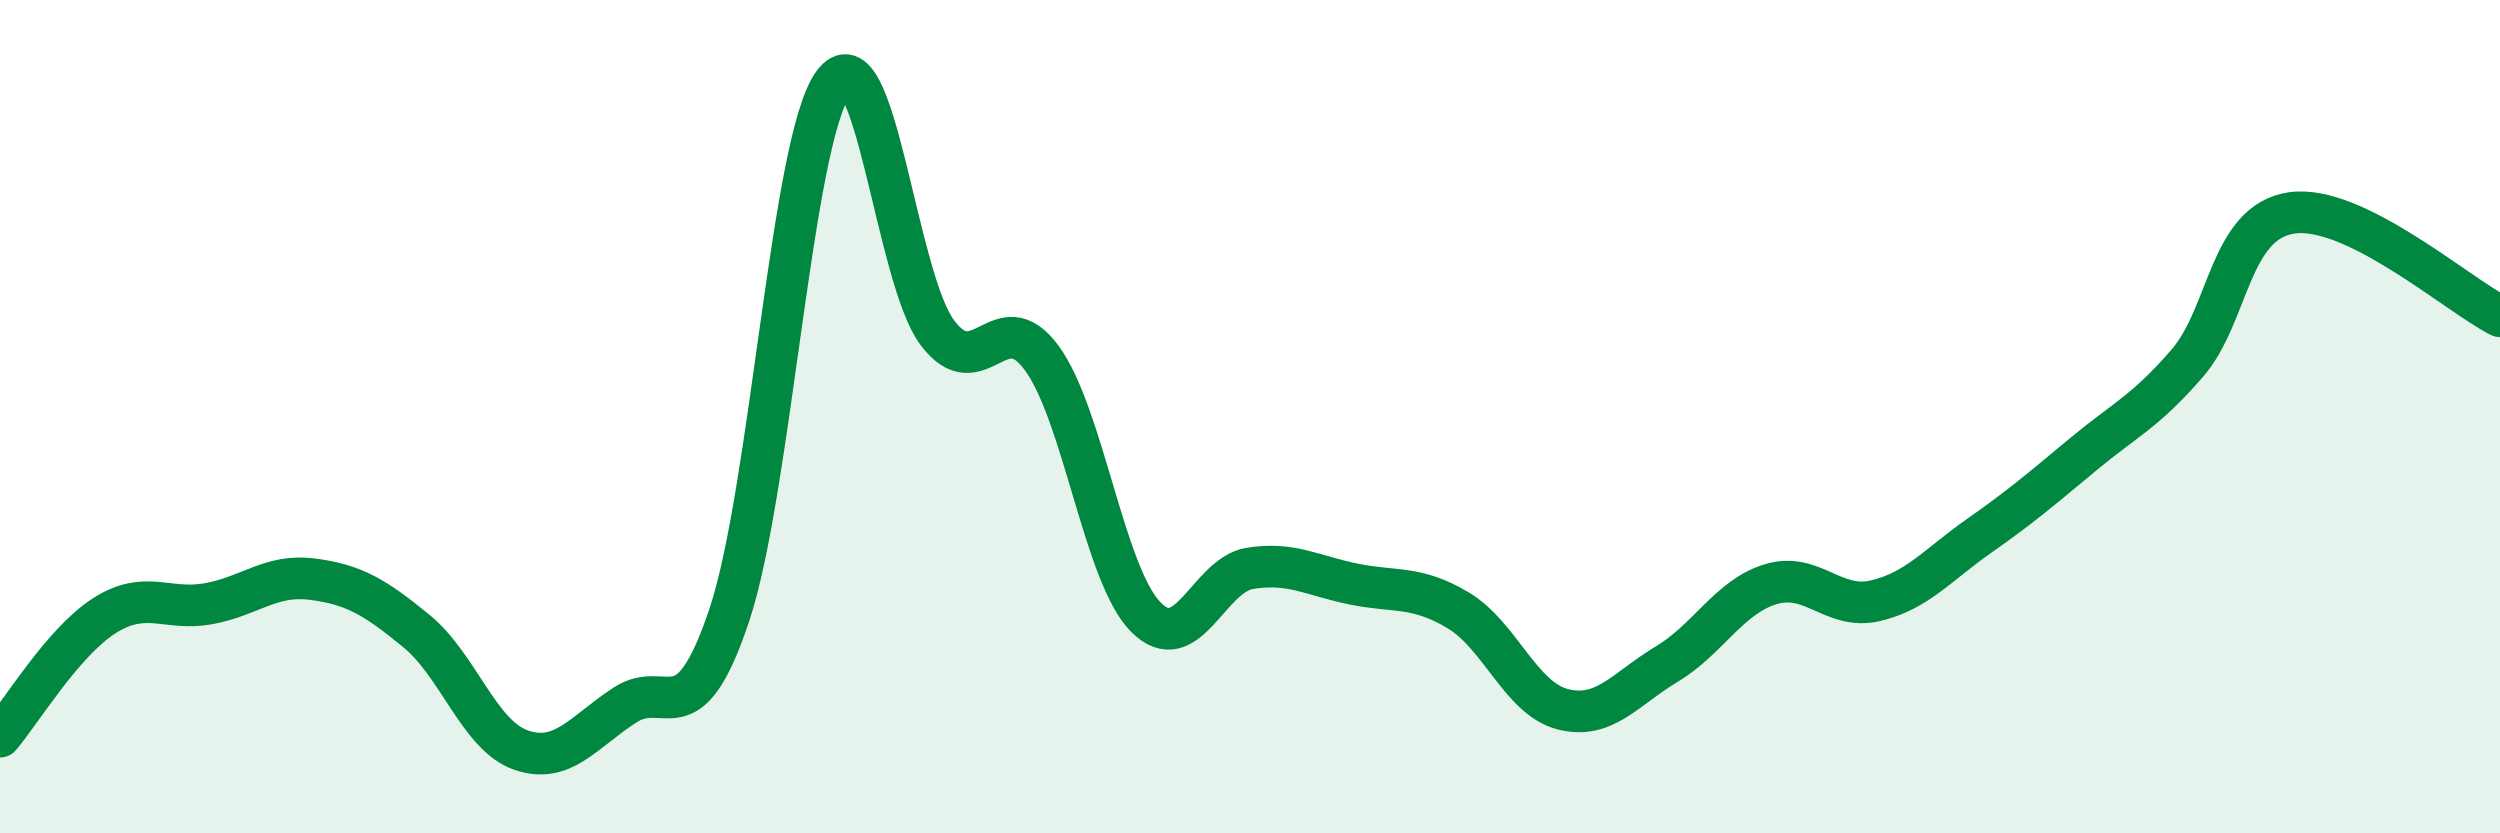
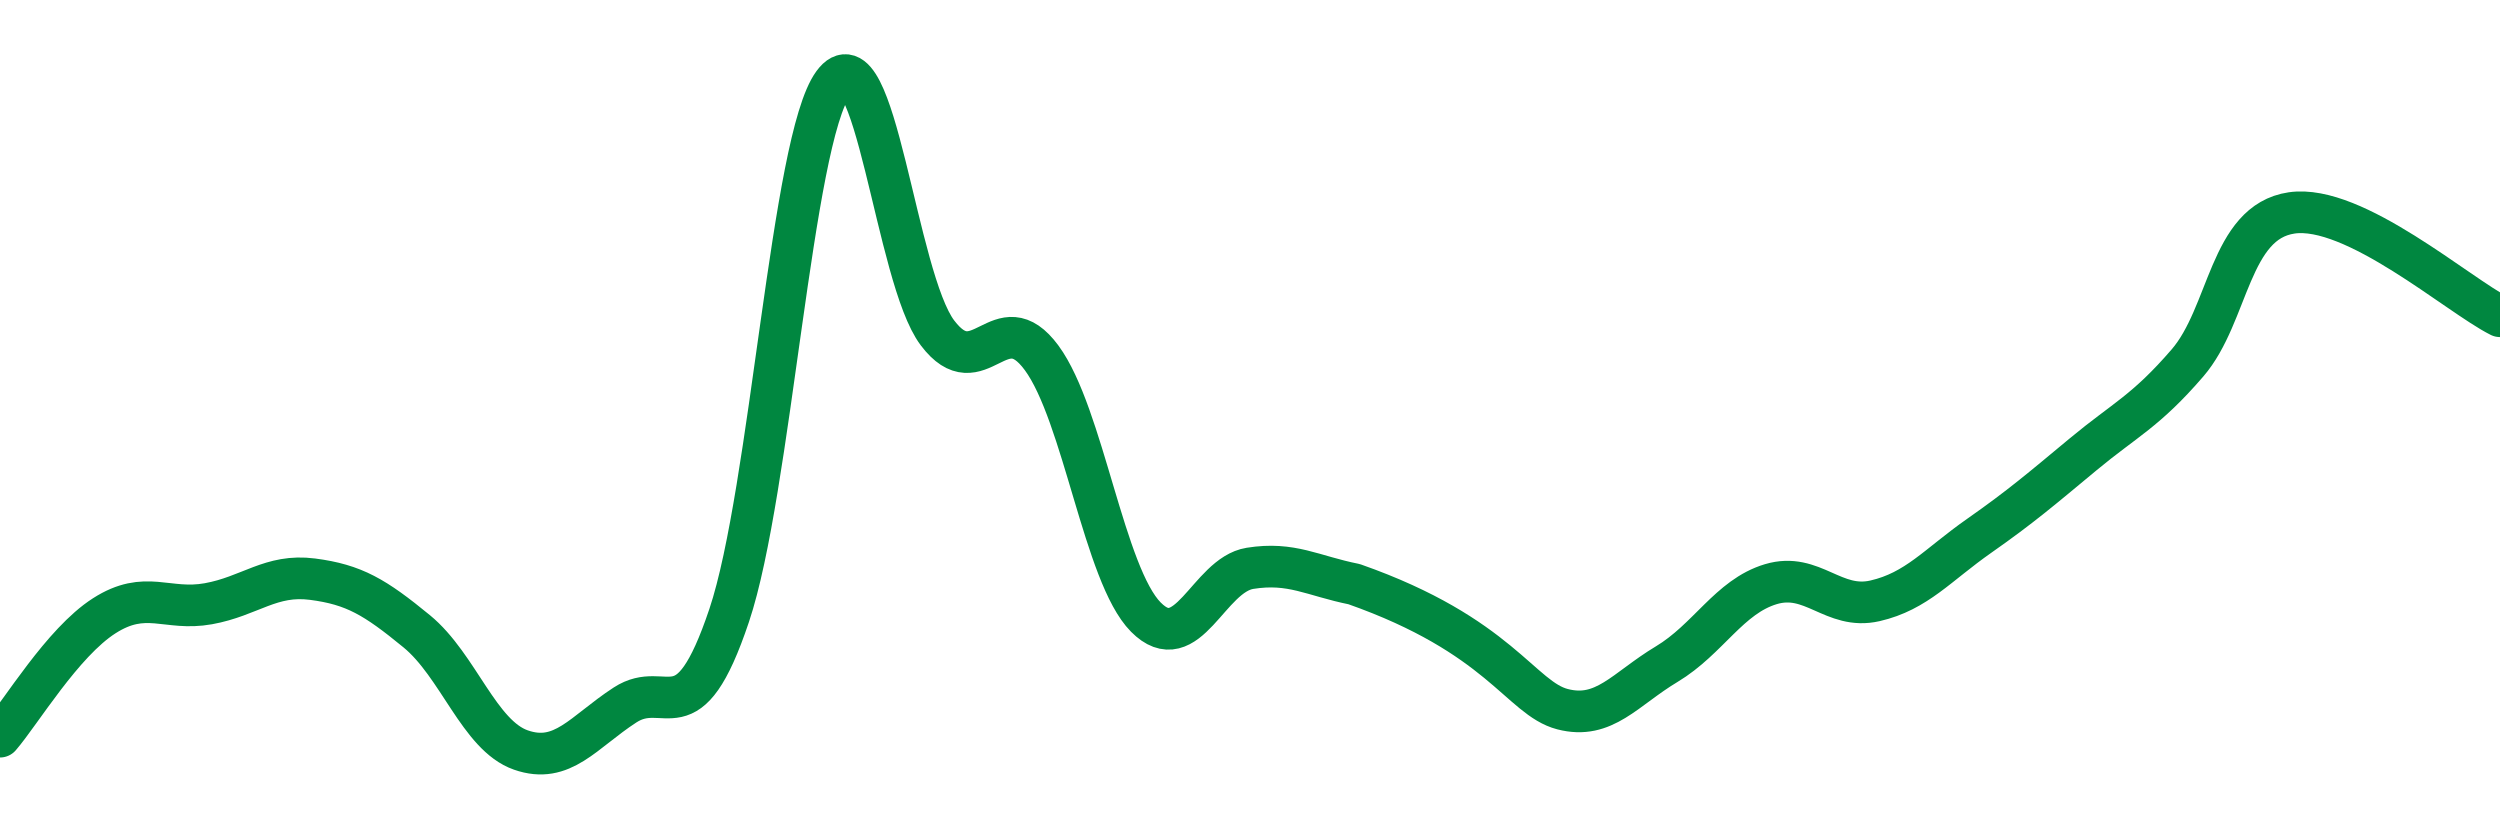
<svg xmlns="http://www.w3.org/2000/svg" width="60" height="20" viewBox="0 0 60 20">
-   <path d="M 0,17.68 C 0.5,17.1 1.5,15.42 2.5,14.78 C 3.5,14.14 4,14.67 5,14.49 C 6,14.31 6.5,13.77 7.5,13.9 C 8.5,14.03 9,14.33 10,15.15 C 11,15.97 11.5,17.65 12.5,18 C 13.5,18.35 14,17.57 15,16.92 C 16,16.27 16.5,17.75 17.5,14.77 C 18.5,11.79 19,3.36 20,2 C 21,0.64 21.5,6.67 22.5,7.99 C 23.5,9.31 24,7.23 25,8.59 C 26,9.95 26.5,13.8 27.5,14.81 C 28.5,15.82 29,13.8 30,13.64 C 31,13.48 31.5,13.82 32.5,14.02 C 33.5,14.22 34,14.05 35,14.65 C 36,15.25 36.5,16.76 37.5,17.02 C 38.5,17.28 39,16.54 40,15.94 C 41,15.34 41.5,14.32 42.5,14.02 C 43.5,13.72 44,14.65 45,14.42 C 46,14.19 46.5,13.56 47.5,12.86 C 48.5,12.16 49,11.73 50,10.9 C 51,10.07 51.5,9.87 52.5,8.71 C 53.5,7.55 53.5,5.33 55,5.11 C 56.5,4.89 59,7.09 60,7.59L60 20L0 20Z" fill="#008740" opacity="0.1" stroke-linecap="round" stroke-linejoin="round" />
-   <path d="M 0,17.68 C 0.5,17.1 1.5,15.42 2.5,14.78 C 3.5,14.14 4,14.67 5,14.49 C 6,14.31 6.5,13.77 7.5,13.9 C 8.5,14.03 9,14.33 10,15.15 C 11,15.97 11.5,17.65 12.5,18 C 13.5,18.35 14,17.57 15,16.92 C 16,16.27 16.5,17.75 17.5,14.77 C 18.5,11.79 19,3.36 20,2 C 21,0.64 21.5,6.67 22.5,7.99 C 23.5,9.31 24,7.23 25,8.59 C 26,9.95 26.5,13.8 27.5,14.81 C 28.5,15.82 29,13.8 30,13.64 C 31,13.48 31.5,13.82 32.5,14.02 C 33.5,14.22 34,14.05 35,14.65 C 36,15.25 36.5,16.76 37.5,17.02 C 38.5,17.28 39,16.54 40,15.94 C 41,15.34 41.5,14.32 42.5,14.02 C 43.5,13.72 44,14.65 45,14.42 C 46,14.19 46.5,13.56 47.5,12.86 C 48.5,12.16 49,11.73 50,10.9 C 51,10.07 51.5,9.87 52.5,8.71 C 53.5,7.55 53.5,5.33 55,5.11 C 56.5,4.89 59,7.09 60,7.59" stroke="#008740" stroke-width="1" fill="none" stroke-linecap="round" stroke-linejoin="round" />
+   <path d="M 0,17.68 C 0.5,17.1 1.5,15.42 2.5,14.78 C 3.5,14.14 4,14.67 5,14.49 C 6,14.31 6.5,13.77 7.5,13.9 C 8.5,14.03 9,14.33 10,15.15 C 11,15.97 11.5,17.65 12.5,18 C 13.5,18.35 14,17.57 15,16.92 C 16,16.27 16.5,17.75 17.5,14.77 C 18.5,11.79 19,3.36 20,2 C 21,0.64 21.5,6.67 22.5,7.99 C 23.5,9.31 24,7.23 25,8.59 C 26,9.95 26.5,13.8 27.5,14.81 C 28.5,15.82 29,13.8 30,13.64 C 31,13.48 31.5,13.82 32.5,14.02 C 36,15.25 36.5,16.76 37.5,17.02 C 38.5,17.28 39,16.54 40,15.94 C 41,15.34 41.5,14.32 42.5,14.02 C 43.5,13.72 44,14.65 45,14.42 C 46,14.19 46.5,13.56 47.5,12.86 C 48.5,12.16 49,11.73 50,10.9 C 51,10.07 51.5,9.87 52.5,8.71 C 53.5,7.55 53.5,5.33 55,5.11 C 56.5,4.89 59,7.09 60,7.59" stroke="#008740" stroke-width="1" fill="none" stroke-linecap="round" stroke-linejoin="round" />
</svg>